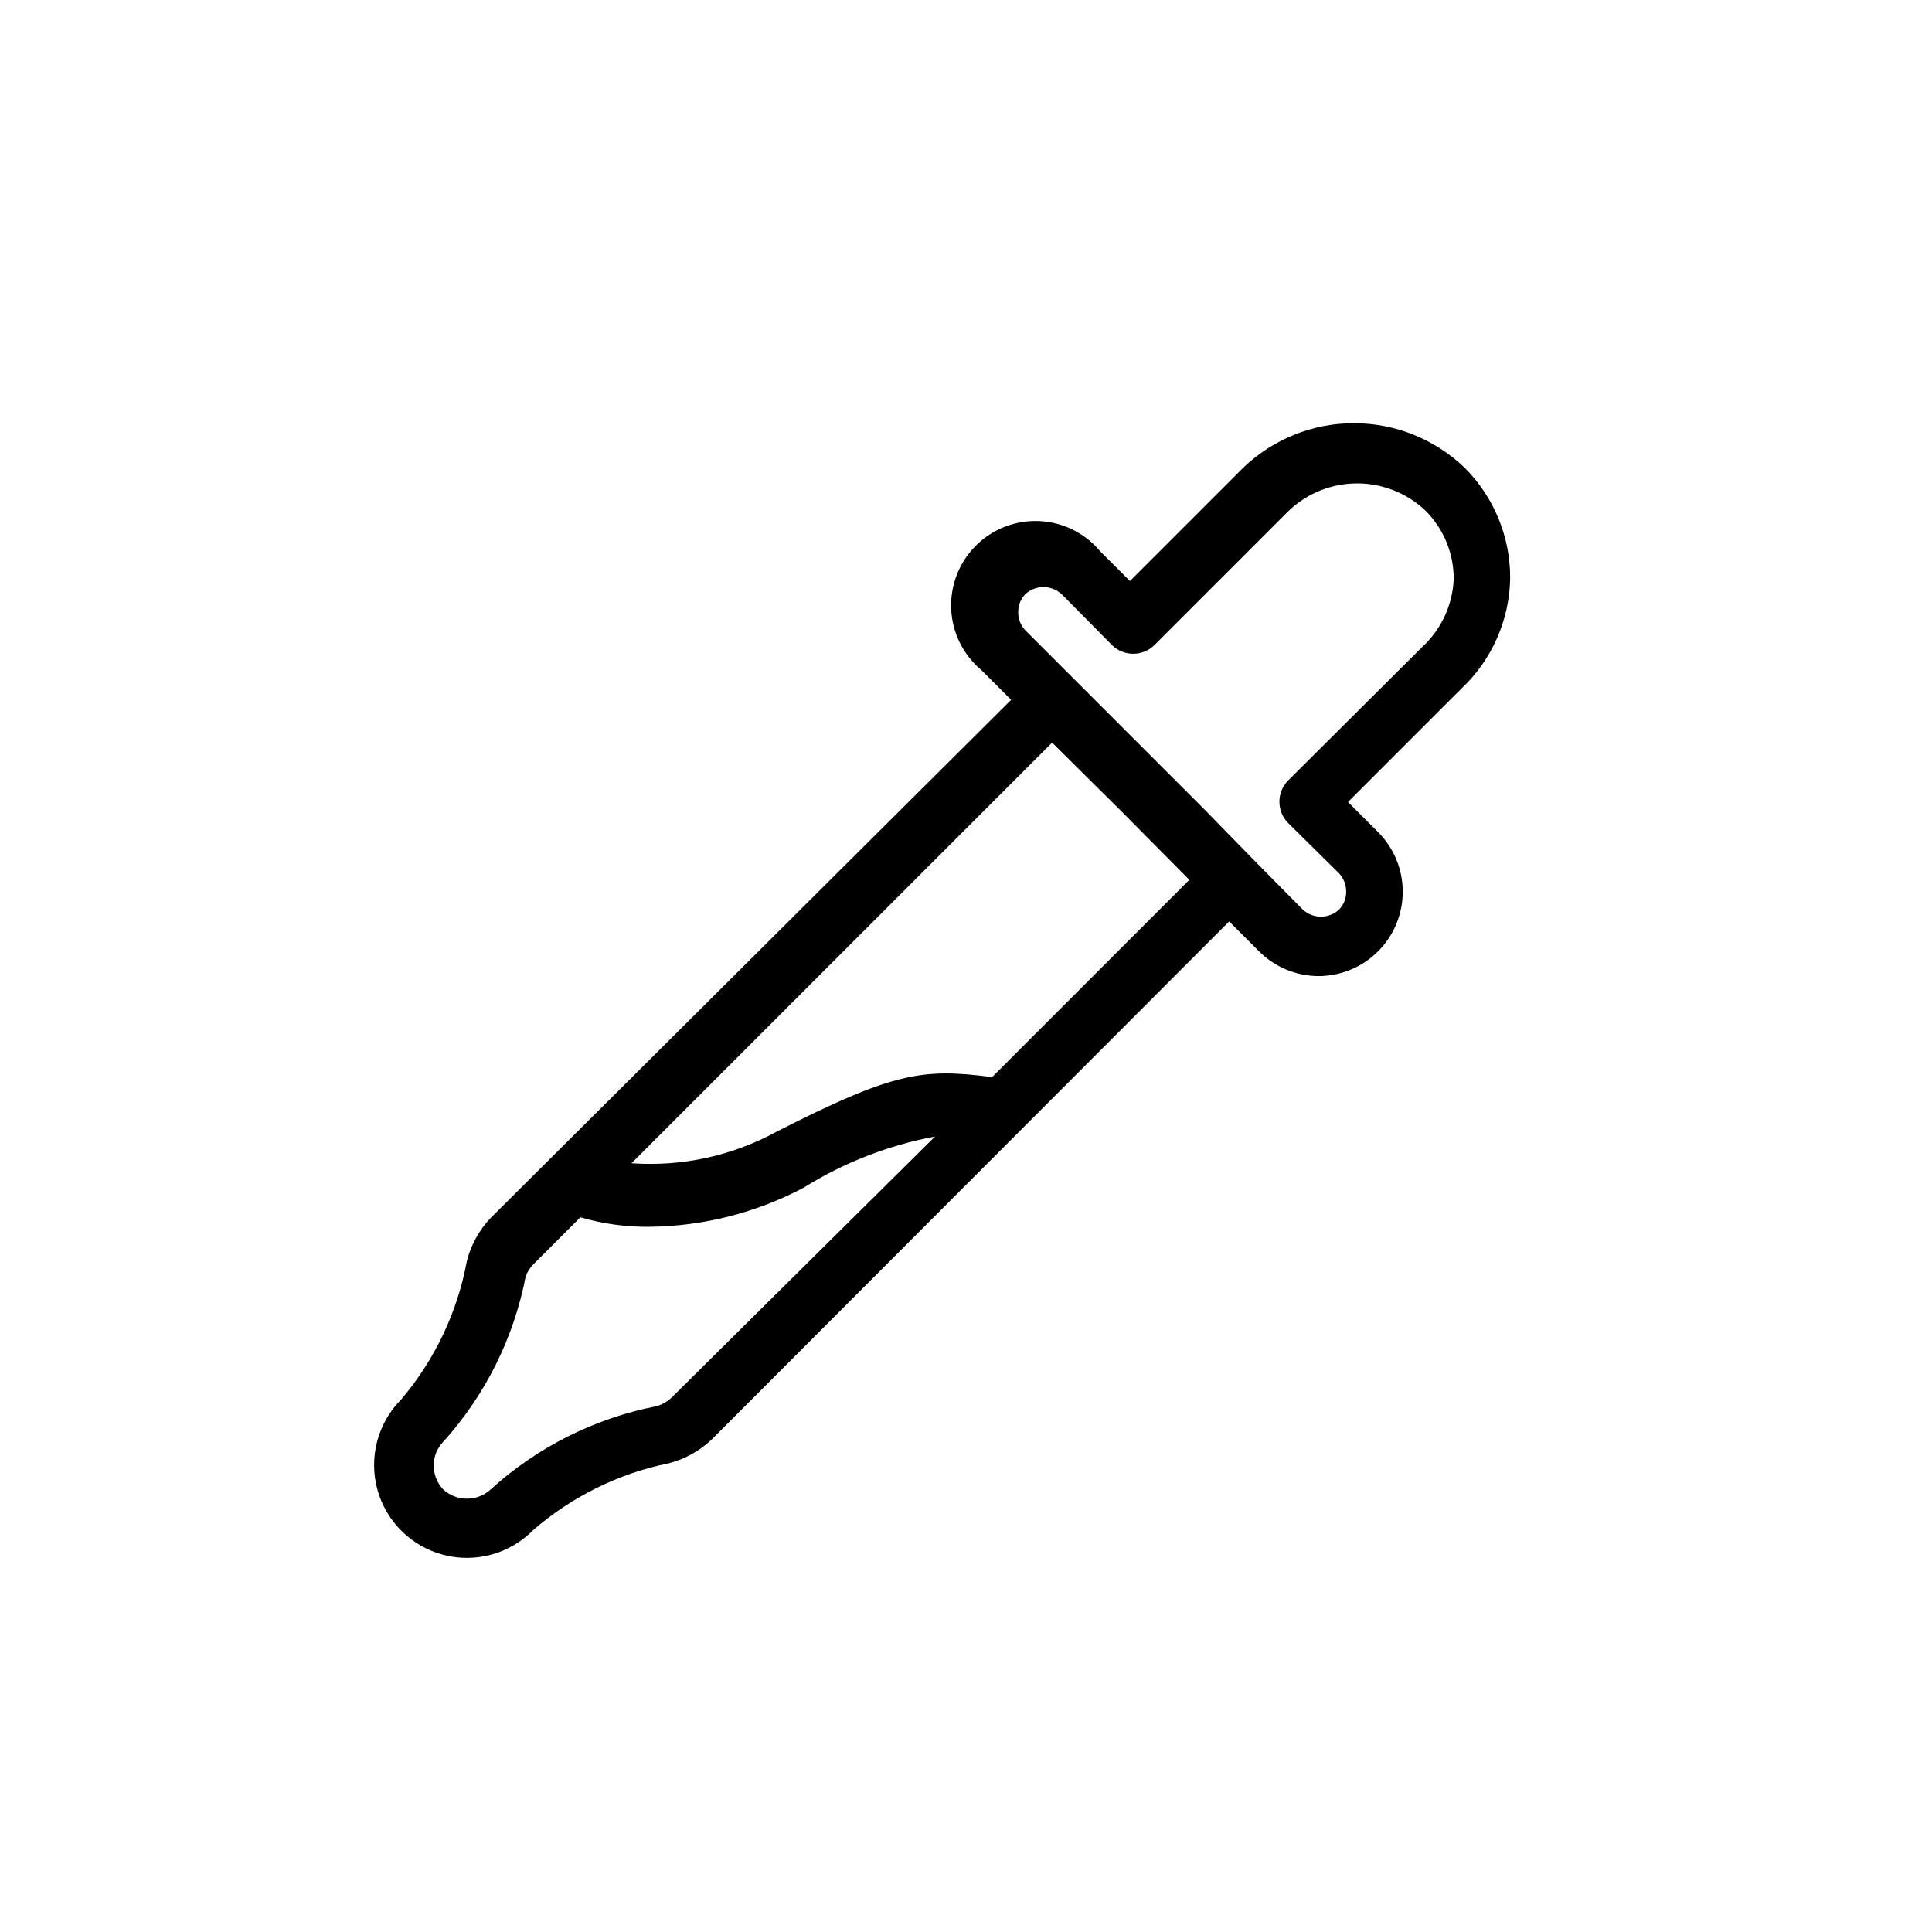
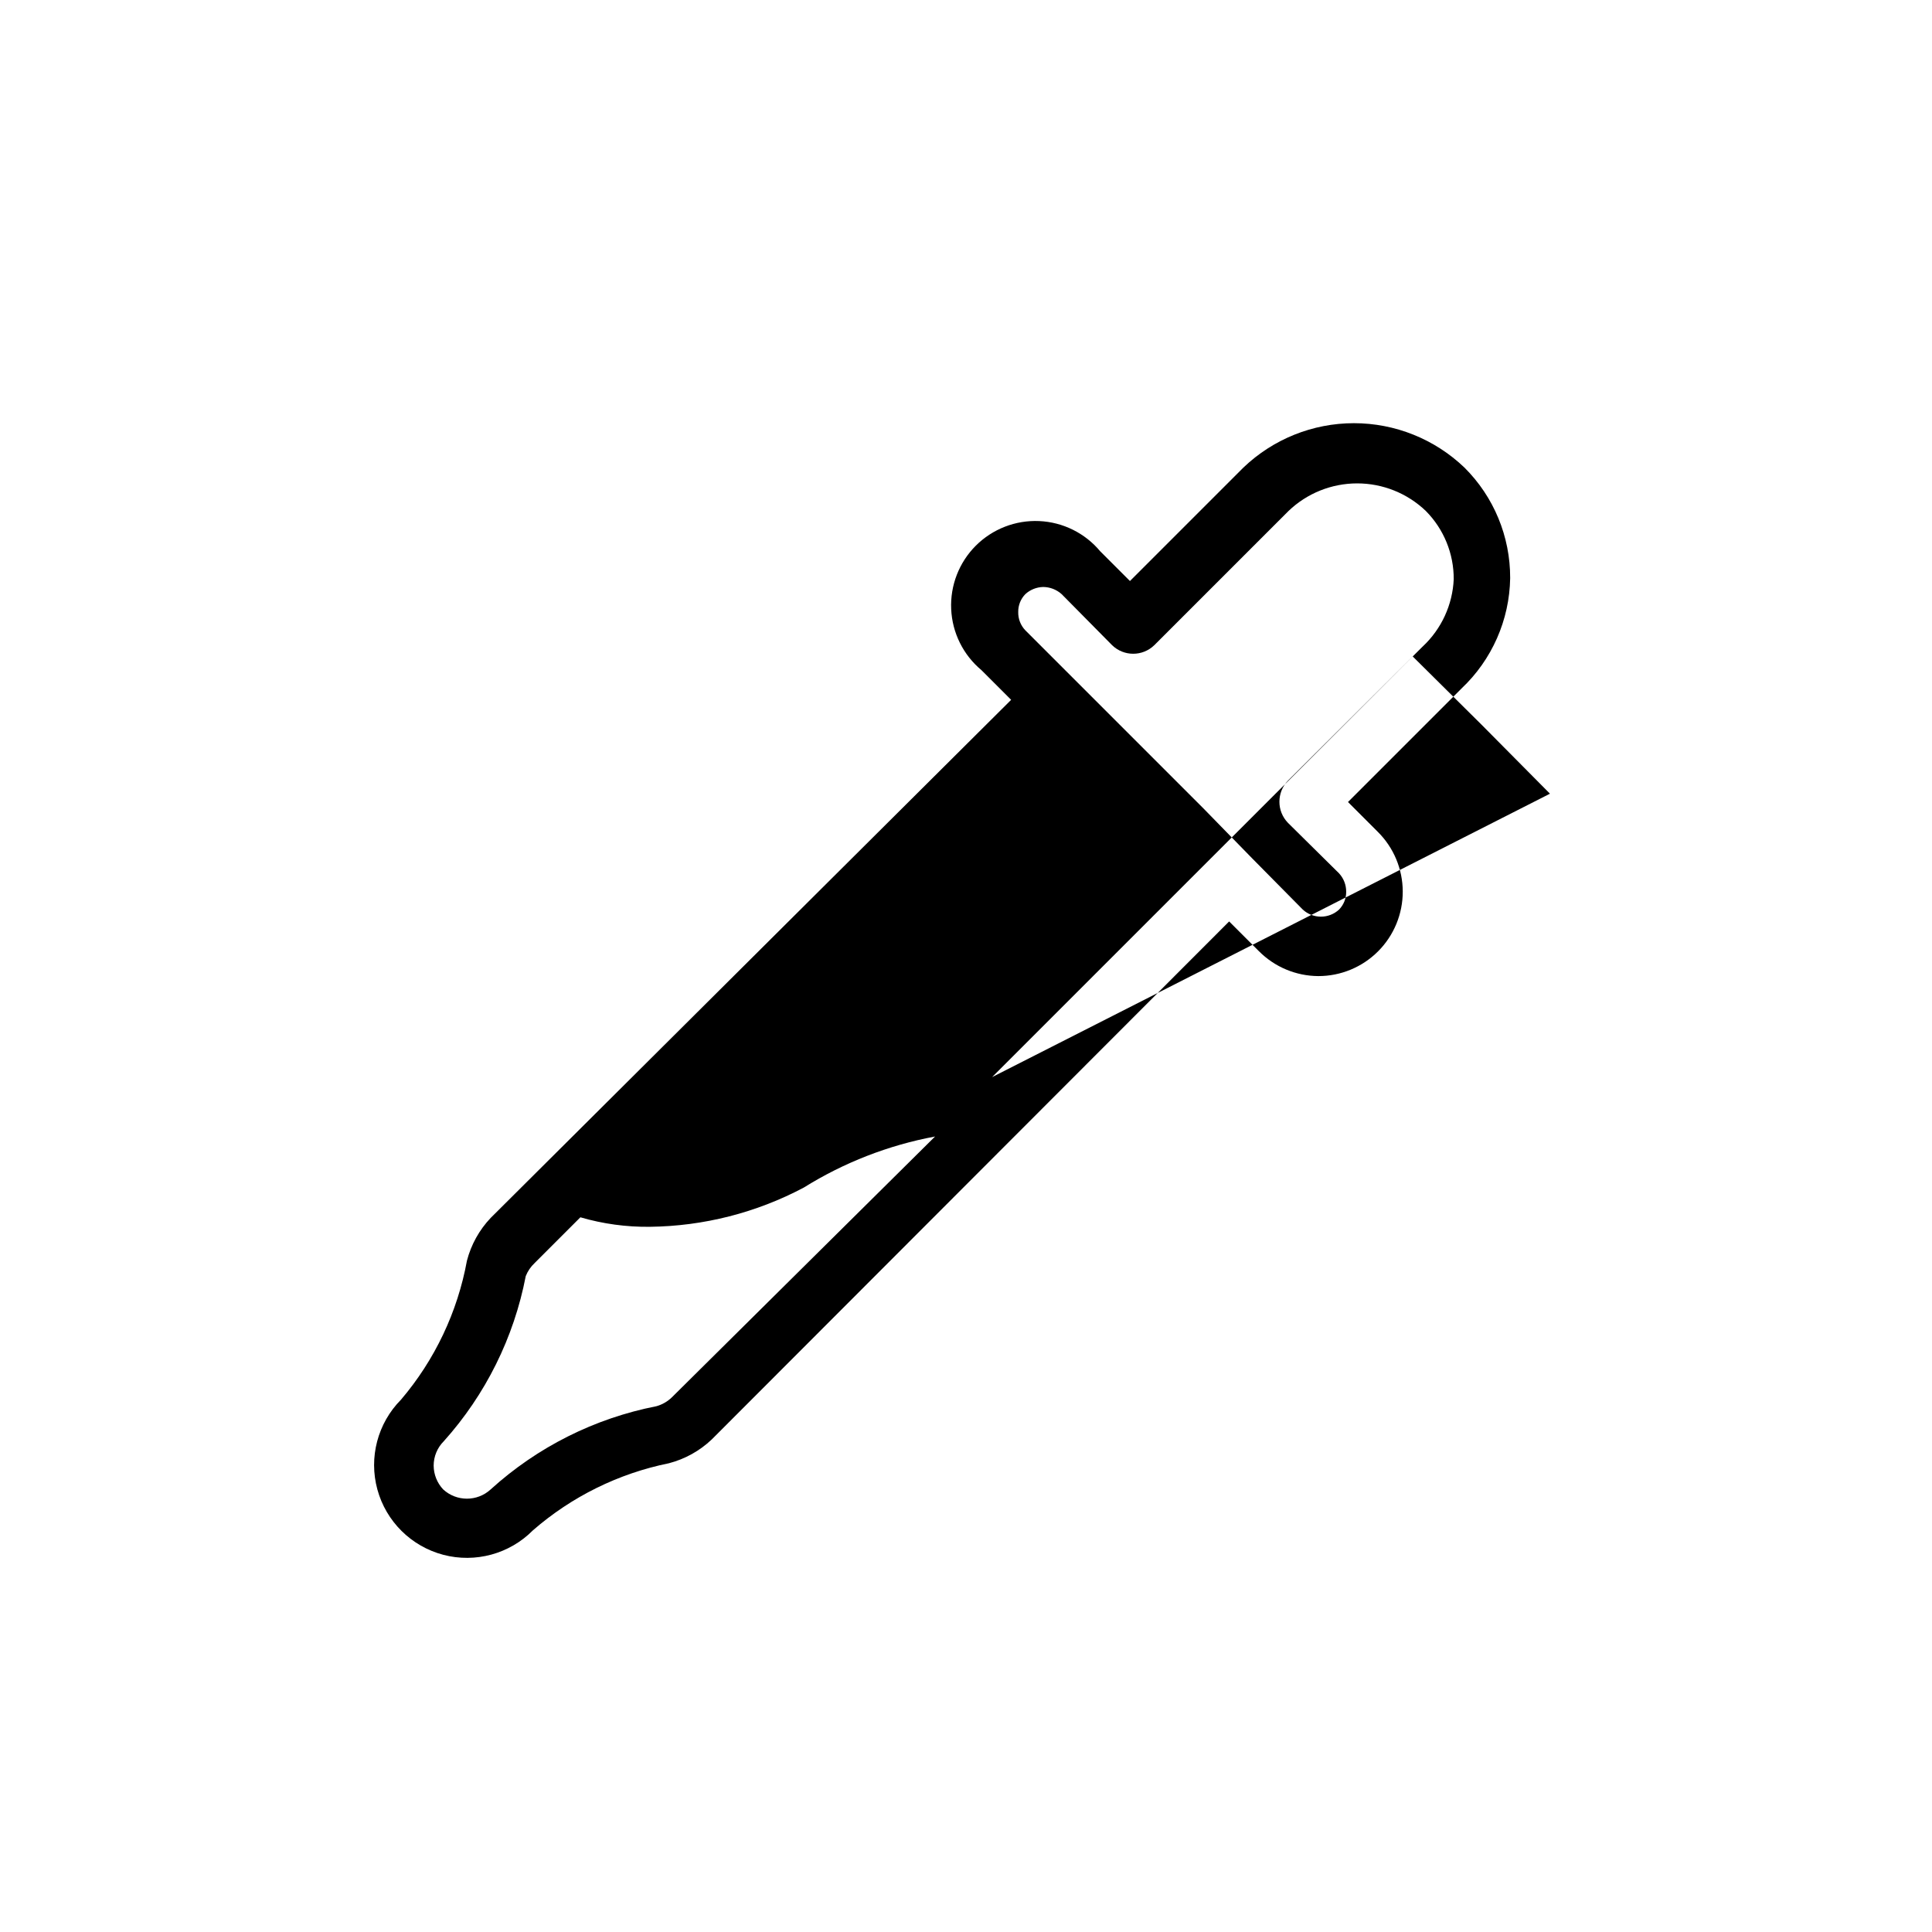
<svg xmlns="http://www.w3.org/2000/svg" fill="#000000" width="800px" height="800px" version="1.1" viewBox="144 144 512 512">
-   <path d="m544.21 297.19c0.035-10.992-4.328-21.539-12.125-29.285-7.883-7.543-18.371-11.758-29.281-11.758-10.914 0-21.402 4.215-29.285 11.758l-30.07 30.07-7.871-7.871h-0.004c-4.019-4.824-9.887-7.731-16.16-8.016-6.273-0.285-12.375 2.086-16.816 6.523-4.441 4.441-6.809 10.547-6.523 16.82 0.281 6.273 3.191 12.137 8.016 16.16l7.871 7.871-137.92 137.29c-3.023 3.184-5.191 7.086-6.297 11.336-2.488 13.602-8.516 26.309-17.477 36.84-6.188 6.242-8.574 15.312-6.262 23.793 2.312 8.48 8.977 15.082 17.477 17.32 8.5 2.234 17.551-0.234 23.734-6.477 10.277-8.949 22.699-15.082 36.055-17.789 4.25-1.109 8.152-3.273 11.336-6.297l137.13-137.29 7.871 7.871h0.004c4.164 4.199 9.828 6.578 15.742 6.613 5.949 0.008 11.656-2.356 15.855-6.566 4.203-4.211 6.551-9.922 6.531-15.871-0.02-5.945-2.41-11.641-6.641-15.82l-7.871-7.871 30.07-30.07v-0.004c8.082-7.613 12.738-18.18 12.91-29.281zm-222.15 217.11c-1.148 1.117-2.555 1.926-4.094 2.359-16.379 3.203-31.57 10.828-43.926 22.043-3.559 3.281-9.039 3.281-12.598 0-1.602-1.707-2.5-3.957-2.516-6.297 0-2.422 0.961-4.742 2.676-6.457 11.082-12.344 18.594-27.473 21.727-43.766 0.523-1.316 1.328-2.5 2.359-3.465l12.121-12.121h0.004c5.981 1.746 12.188 2.594 18.418 2.516 14.227-0.164 28.207-3.727 40.777-10.391 10.652-6.644 22.453-11.234 34.797-13.539zm84.859-84.859c-18.262-2.363-25.977-1.418-57.152 14.484-11.742 6.398-25.074 9.293-38.414 8.344l111.47-111.47 18.262 18.105 18.105 18.262zm114.14-114.14-35.738 35.582c-3.019 3.113-3.019 8.062 0 11.176l13.539 13.383c1.23 1.328 1.906 3.074 1.891 4.883 0.023 1.762-0.656 3.461-1.891 4.723-2.711 2.5-6.891 2.5-9.605 0l-13.383-13.539-12.906-13.227-47.234-47.234c-1.258-1.305-1.938-3.066-1.891-4.879-0.023-1.762 0.656-3.465 1.891-4.723 1.293-1.18 2.973-1.852 4.723-1.891 1.805 0.016 3.539 0.688 4.883 1.891l13.383 13.539c3.113 3.019 8.062 3.019 11.176 0l35.582-35.582c4.894-4.688 11.41-7.301 18.184-7.301 6.777 0 13.293 2.613 18.188 7.301 4.773 4.812 7.434 11.328 7.398 18.105-0.305 6.773-3.242 13.156-8.188 17.793z" />
+   <path d="m544.21 297.19c0.035-10.992-4.328-21.539-12.125-29.285-7.883-7.543-18.371-11.758-29.281-11.758-10.914 0-21.402 4.215-29.285 11.758l-30.07 30.07-7.871-7.871h-0.004c-4.019-4.824-9.887-7.731-16.16-8.016-6.273-0.285-12.375 2.086-16.816 6.523-4.441 4.441-6.809 10.547-6.523 16.82 0.281 6.273 3.191 12.137 8.016 16.16l7.871 7.871-137.92 137.29c-3.023 3.184-5.191 7.086-6.297 11.336-2.488 13.602-8.516 26.309-17.477 36.84-6.188 6.242-8.574 15.312-6.262 23.793 2.312 8.48 8.977 15.082 17.477 17.32 8.5 2.234 17.551-0.234 23.734-6.477 10.277-8.949 22.699-15.082 36.055-17.789 4.25-1.109 8.152-3.273 11.336-6.297l137.13-137.29 7.871 7.871h0.004c4.164 4.199 9.828 6.578 15.742 6.613 5.949 0.008 11.656-2.356 15.855-6.566 4.203-4.211 6.551-9.922 6.531-15.871-0.02-5.945-2.41-11.641-6.641-15.82l-7.871-7.871 30.07-30.07v-0.004c8.082-7.613 12.738-18.18 12.91-29.281zm-222.15 217.11c-1.148 1.117-2.555 1.926-4.094 2.359-16.379 3.203-31.57 10.828-43.926 22.043-3.559 3.281-9.039 3.281-12.598 0-1.602-1.707-2.5-3.957-2.516-6.297 0-2.422 0.961-4.742 2.676-6.457 11.082-12.344 18.594-27.473 21.727-43.766 0.523-1.316 1.328-2.5 2.359-3.465l12.121-12.121h0.004c5.981 1.746 12.188 2.594 18.418 2.516 14.227-0.164 28.207-3.727 40.777-10.391 10.652-6.644 22.453-11.234 34.797-13.539zm84.859-84.859l111.47-111.47 18.262 18.105 18.105 18.262zm114.14-114.14-35.738 35.582c-3.019 3.113-3.019 8.062 0 11.176l13.539 13.383c1.23 1.328 1.906 3.074 1.891 4.883 0.023 1.762-0.656 3.461-1.891 4.723-2.711 2.5-6.891 2.5-9.605 0l-13.383-13.539-12.906-13.227-47.234-47.234c-1.258-1.305-1.938-3.066-1.891-4.879-0.023-1.762 0.656-3.465 1.891-4.723 1.293-1.18 2.973-1.852 4.723-1.891 1.805 0.016 3.539 0.688 4.883 1.891l13.383 13.539c3.113 3.019 8.062 3.019 11.176 0l35.582-35.582c4.894-4.688 11.41-7.301 18.184-7.301 6.777 0 13.293 2.613 18.188 7.301 4.773 4.812 7.434 11.328 7.398 18.105-0.305 6.773-3.242 13.156-8.188 17.793z" />
</svg>